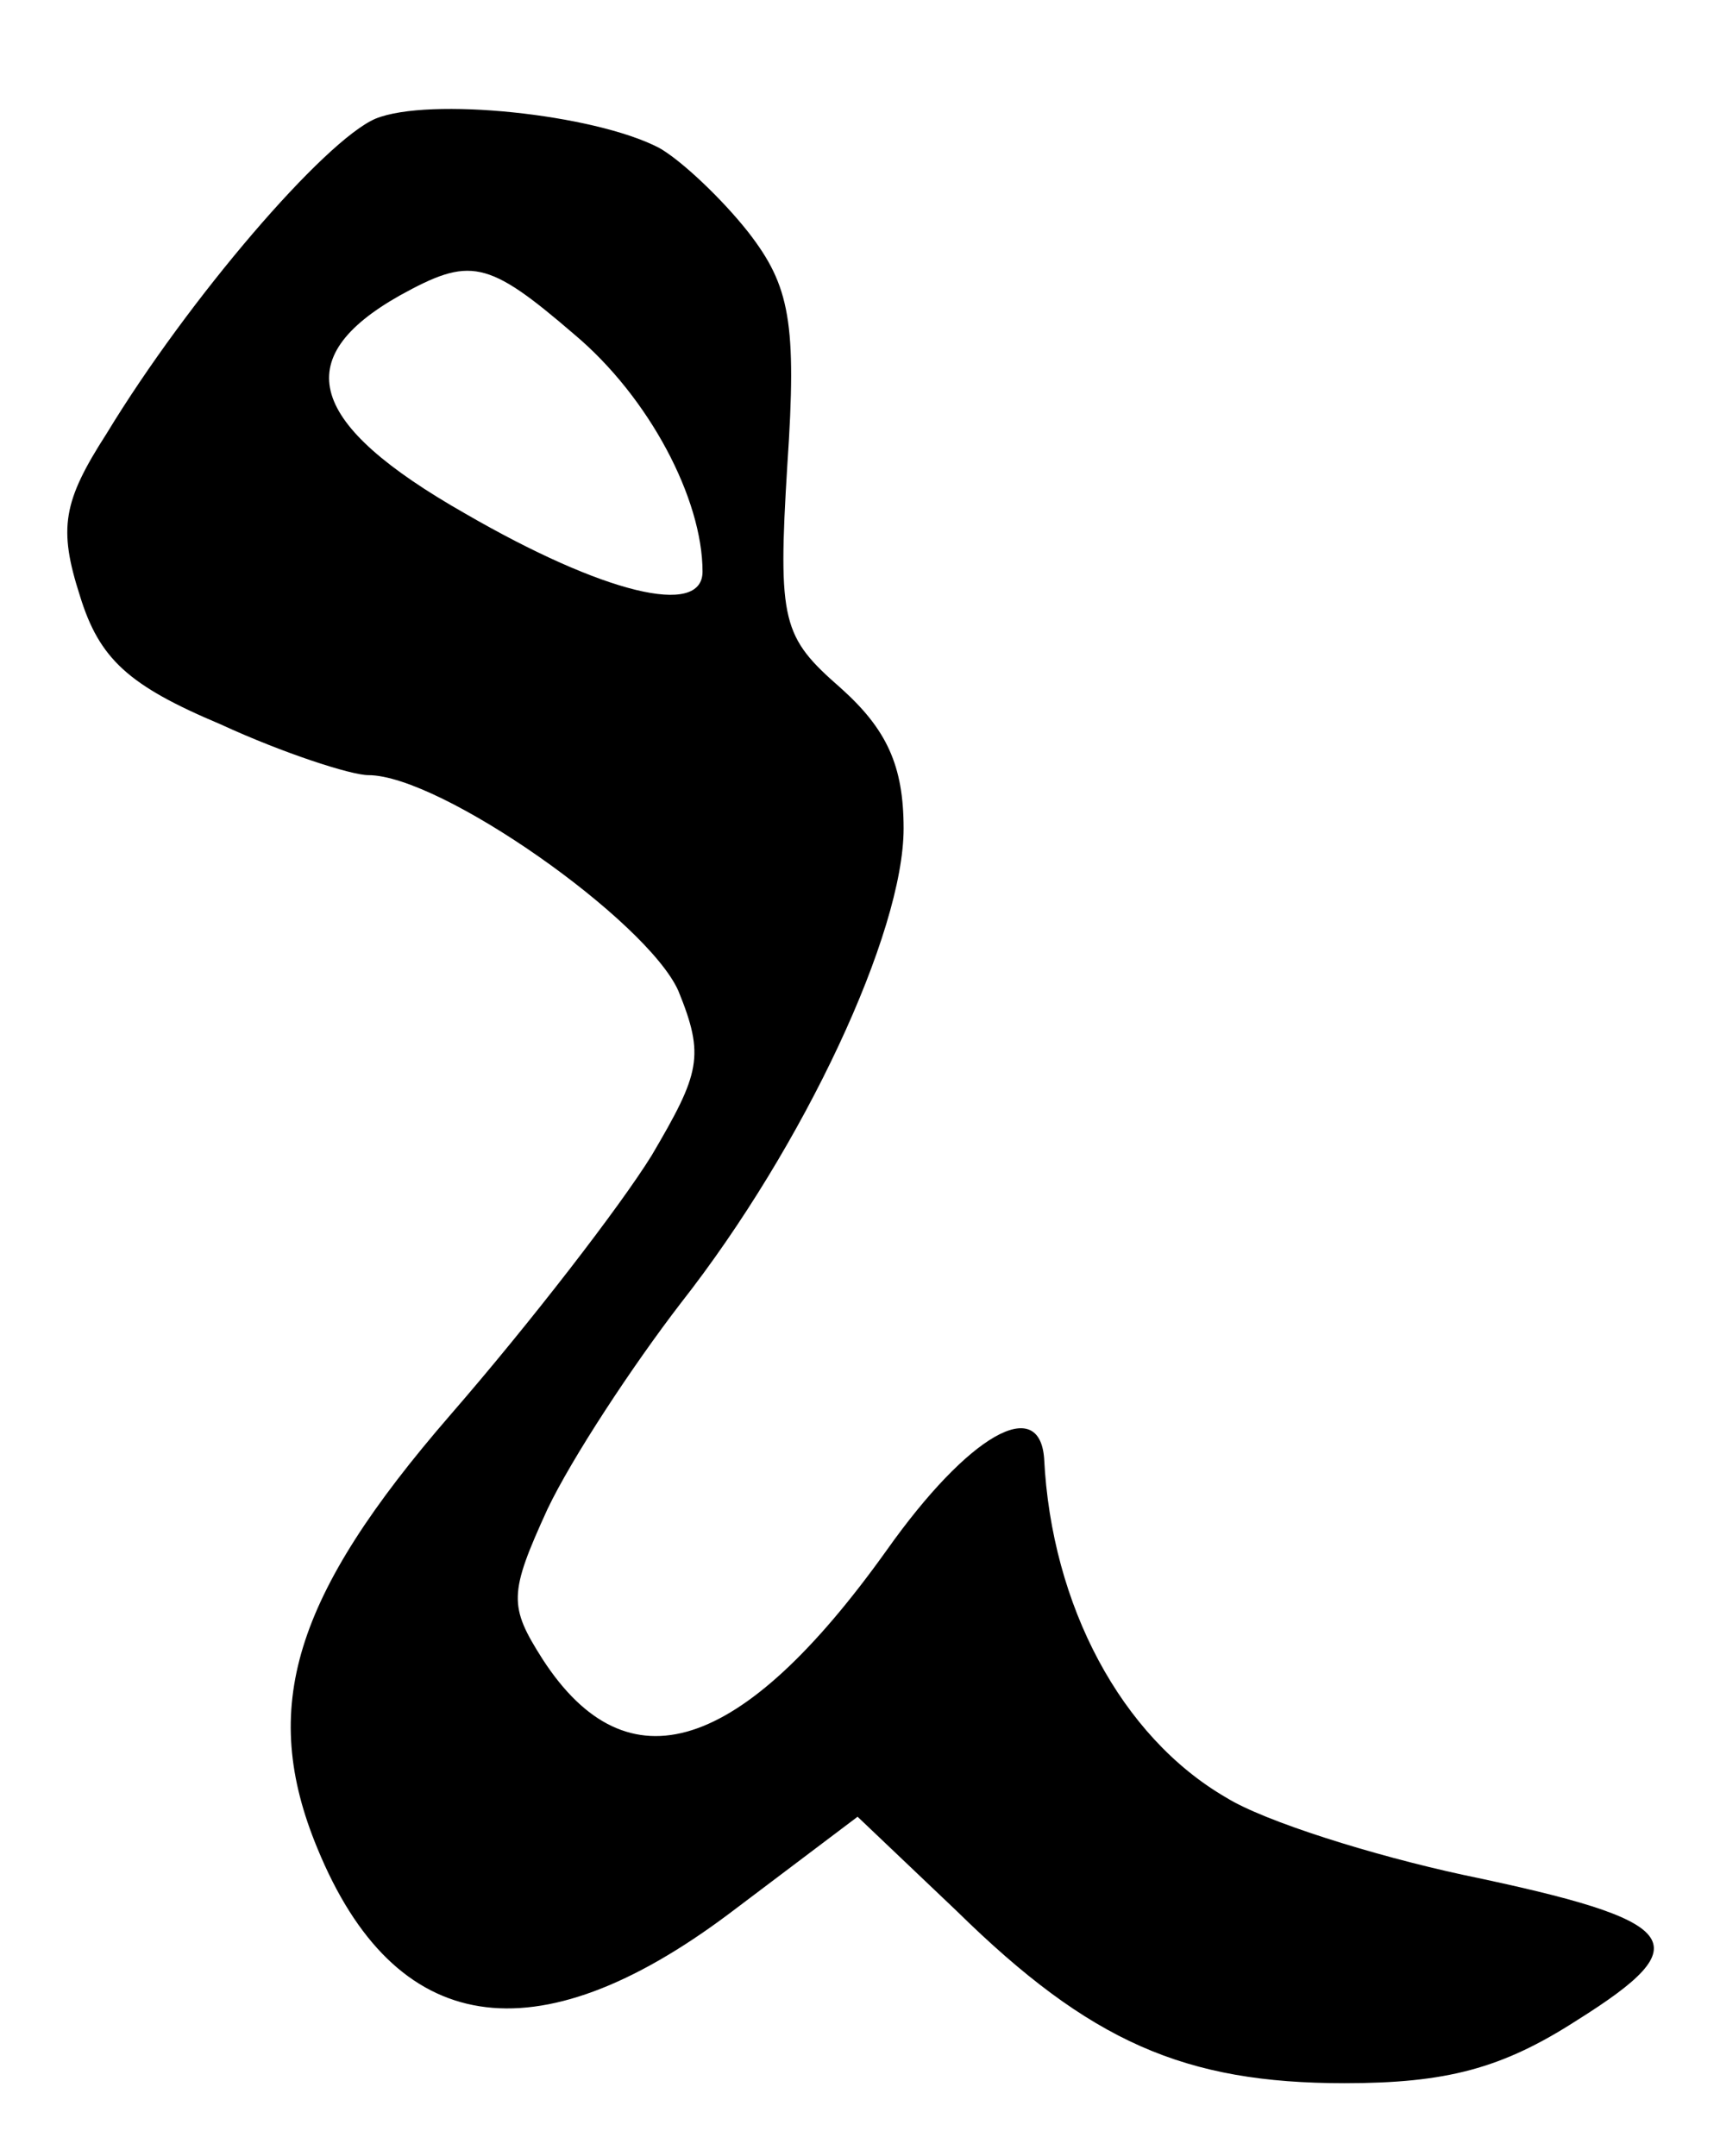
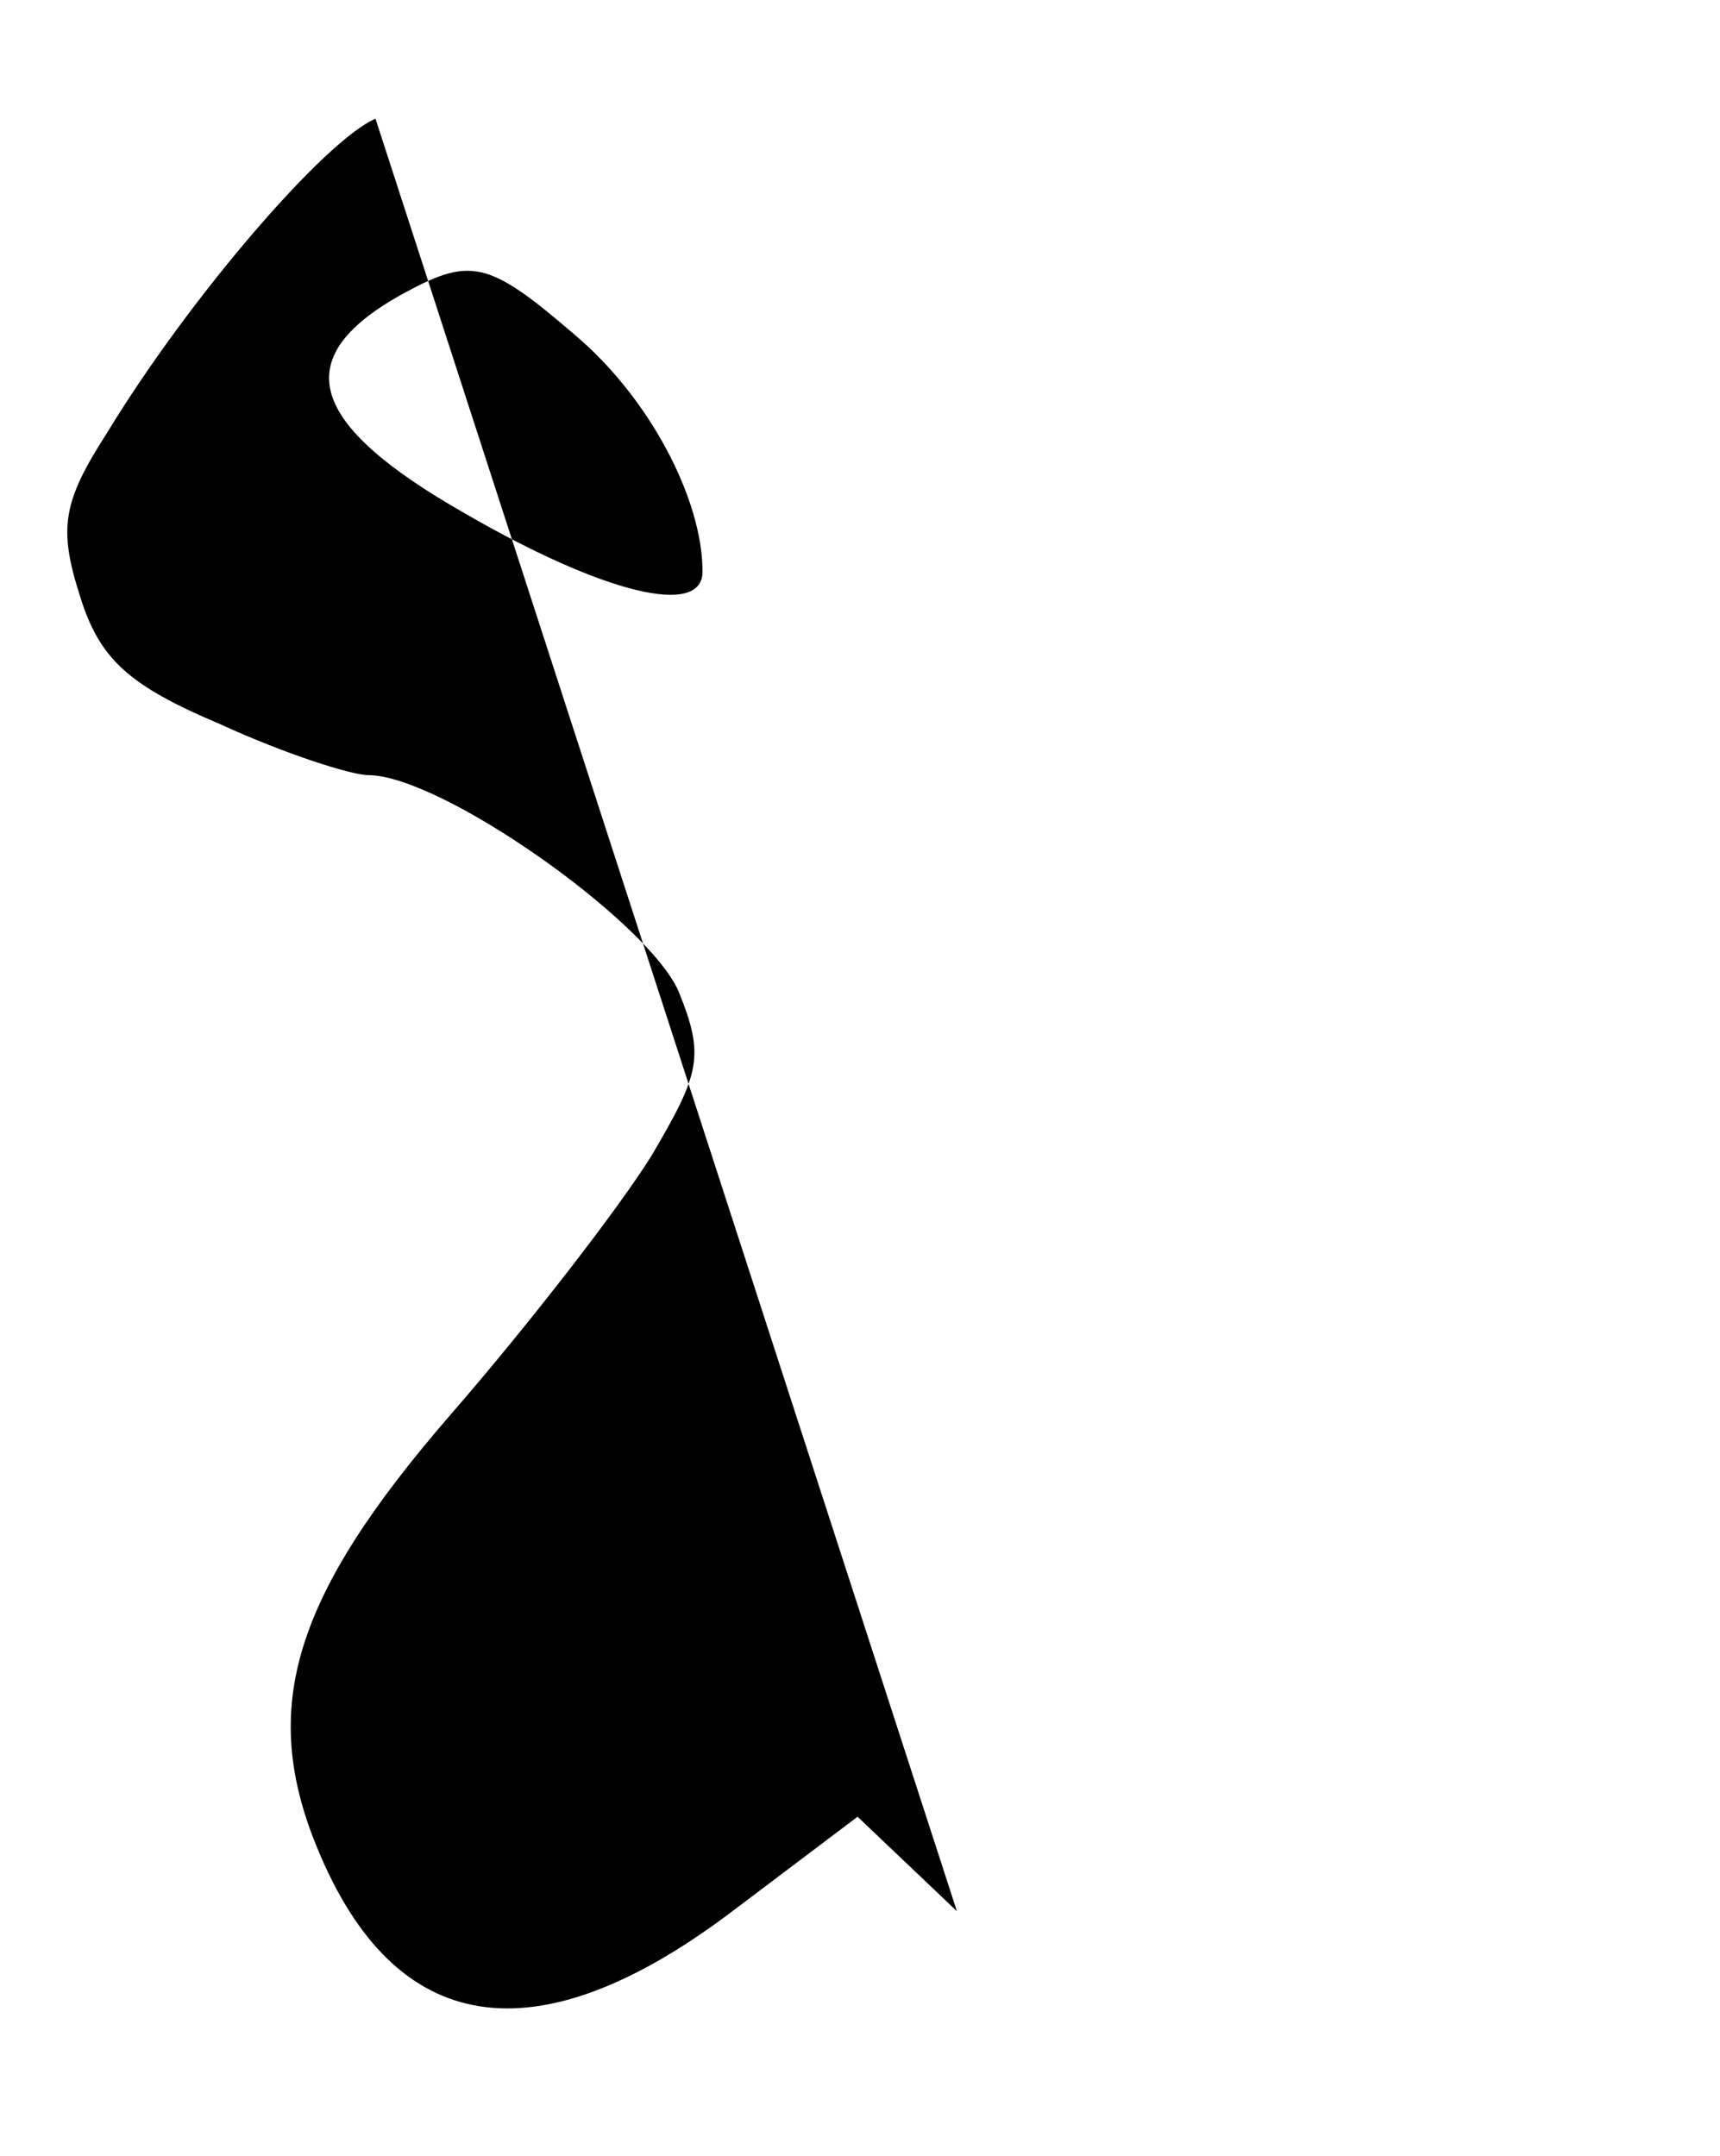
<svg xmlns="http://www.w3.org/2000/svg" version="1.0" width="71pt" height="89pt" viewBox="0 0 71 89" preserveAspectRatio="xMidYMid meet">
  <g transform="translate(0,89) scale(0.1,-0.1)" fill="#000000" stroke="none">
-     <path d="M155 841 c-21 -9 -77 -74 -111 -130 -18 -28 -20 -39 -11 -67 8 -26 20 -37 58 -53 26 -12 54 -21 61 -21 30 0 115 -60 128 -89 11 -27 9 -34 -11 -68 -13 -21 -50 -69 -83 -107 -65 -75 -79 -121 -55 -179 32 -78 90 -87 170 -27 l53 40 41 -39 c55 -54 94 -71 160 -71 42 0 65 6 96 26 51 32 44 41 -47 60 -37 8 -82 22 -98 32 -43 25 -72 79 -75 140 -2 26 -31 10 -65 -38 -60 -84 -107 -99 -142 -45 -14 22 -14 27 2 62 10 21 35 59 55 85 51 65 92 153 92 196 0 26 -7 41 -26 58 -24 21 -26 27 -22 92 4 59 1 74 -16 96 -11 14 -28 30 -37 35 -27 14 -95 21 -117 12z m82 -89 c31 -26 53 -68 53 -98 0 -19 -41 -9 -98 24 -65 37 -73 64 -27 90 29 16 36 15 72 -16z" />
+     <path d="M155 841 c-21 -9 -77 -74 -111 -130 -18 -28 -20 -39 -11 -67 8 -26 20 -37 58 -53 26 -12 54 -21 61 -21 30 0 115 -60 128 -89 11 -27 9 -34 -11 -68 -13 -21 -50 -69 -83 -107 -65 -75 -79 -121 -55 -179 32 -78 90 -87 170 -27 l53 40 41 -39 z m82 -89 c31 -26 53 -68 53 -98 0 -19 -41 -9 -98 24 -65 37 -73 64 -27 90 29 16 36 15 72 -16z" />
  </g>
</svg>